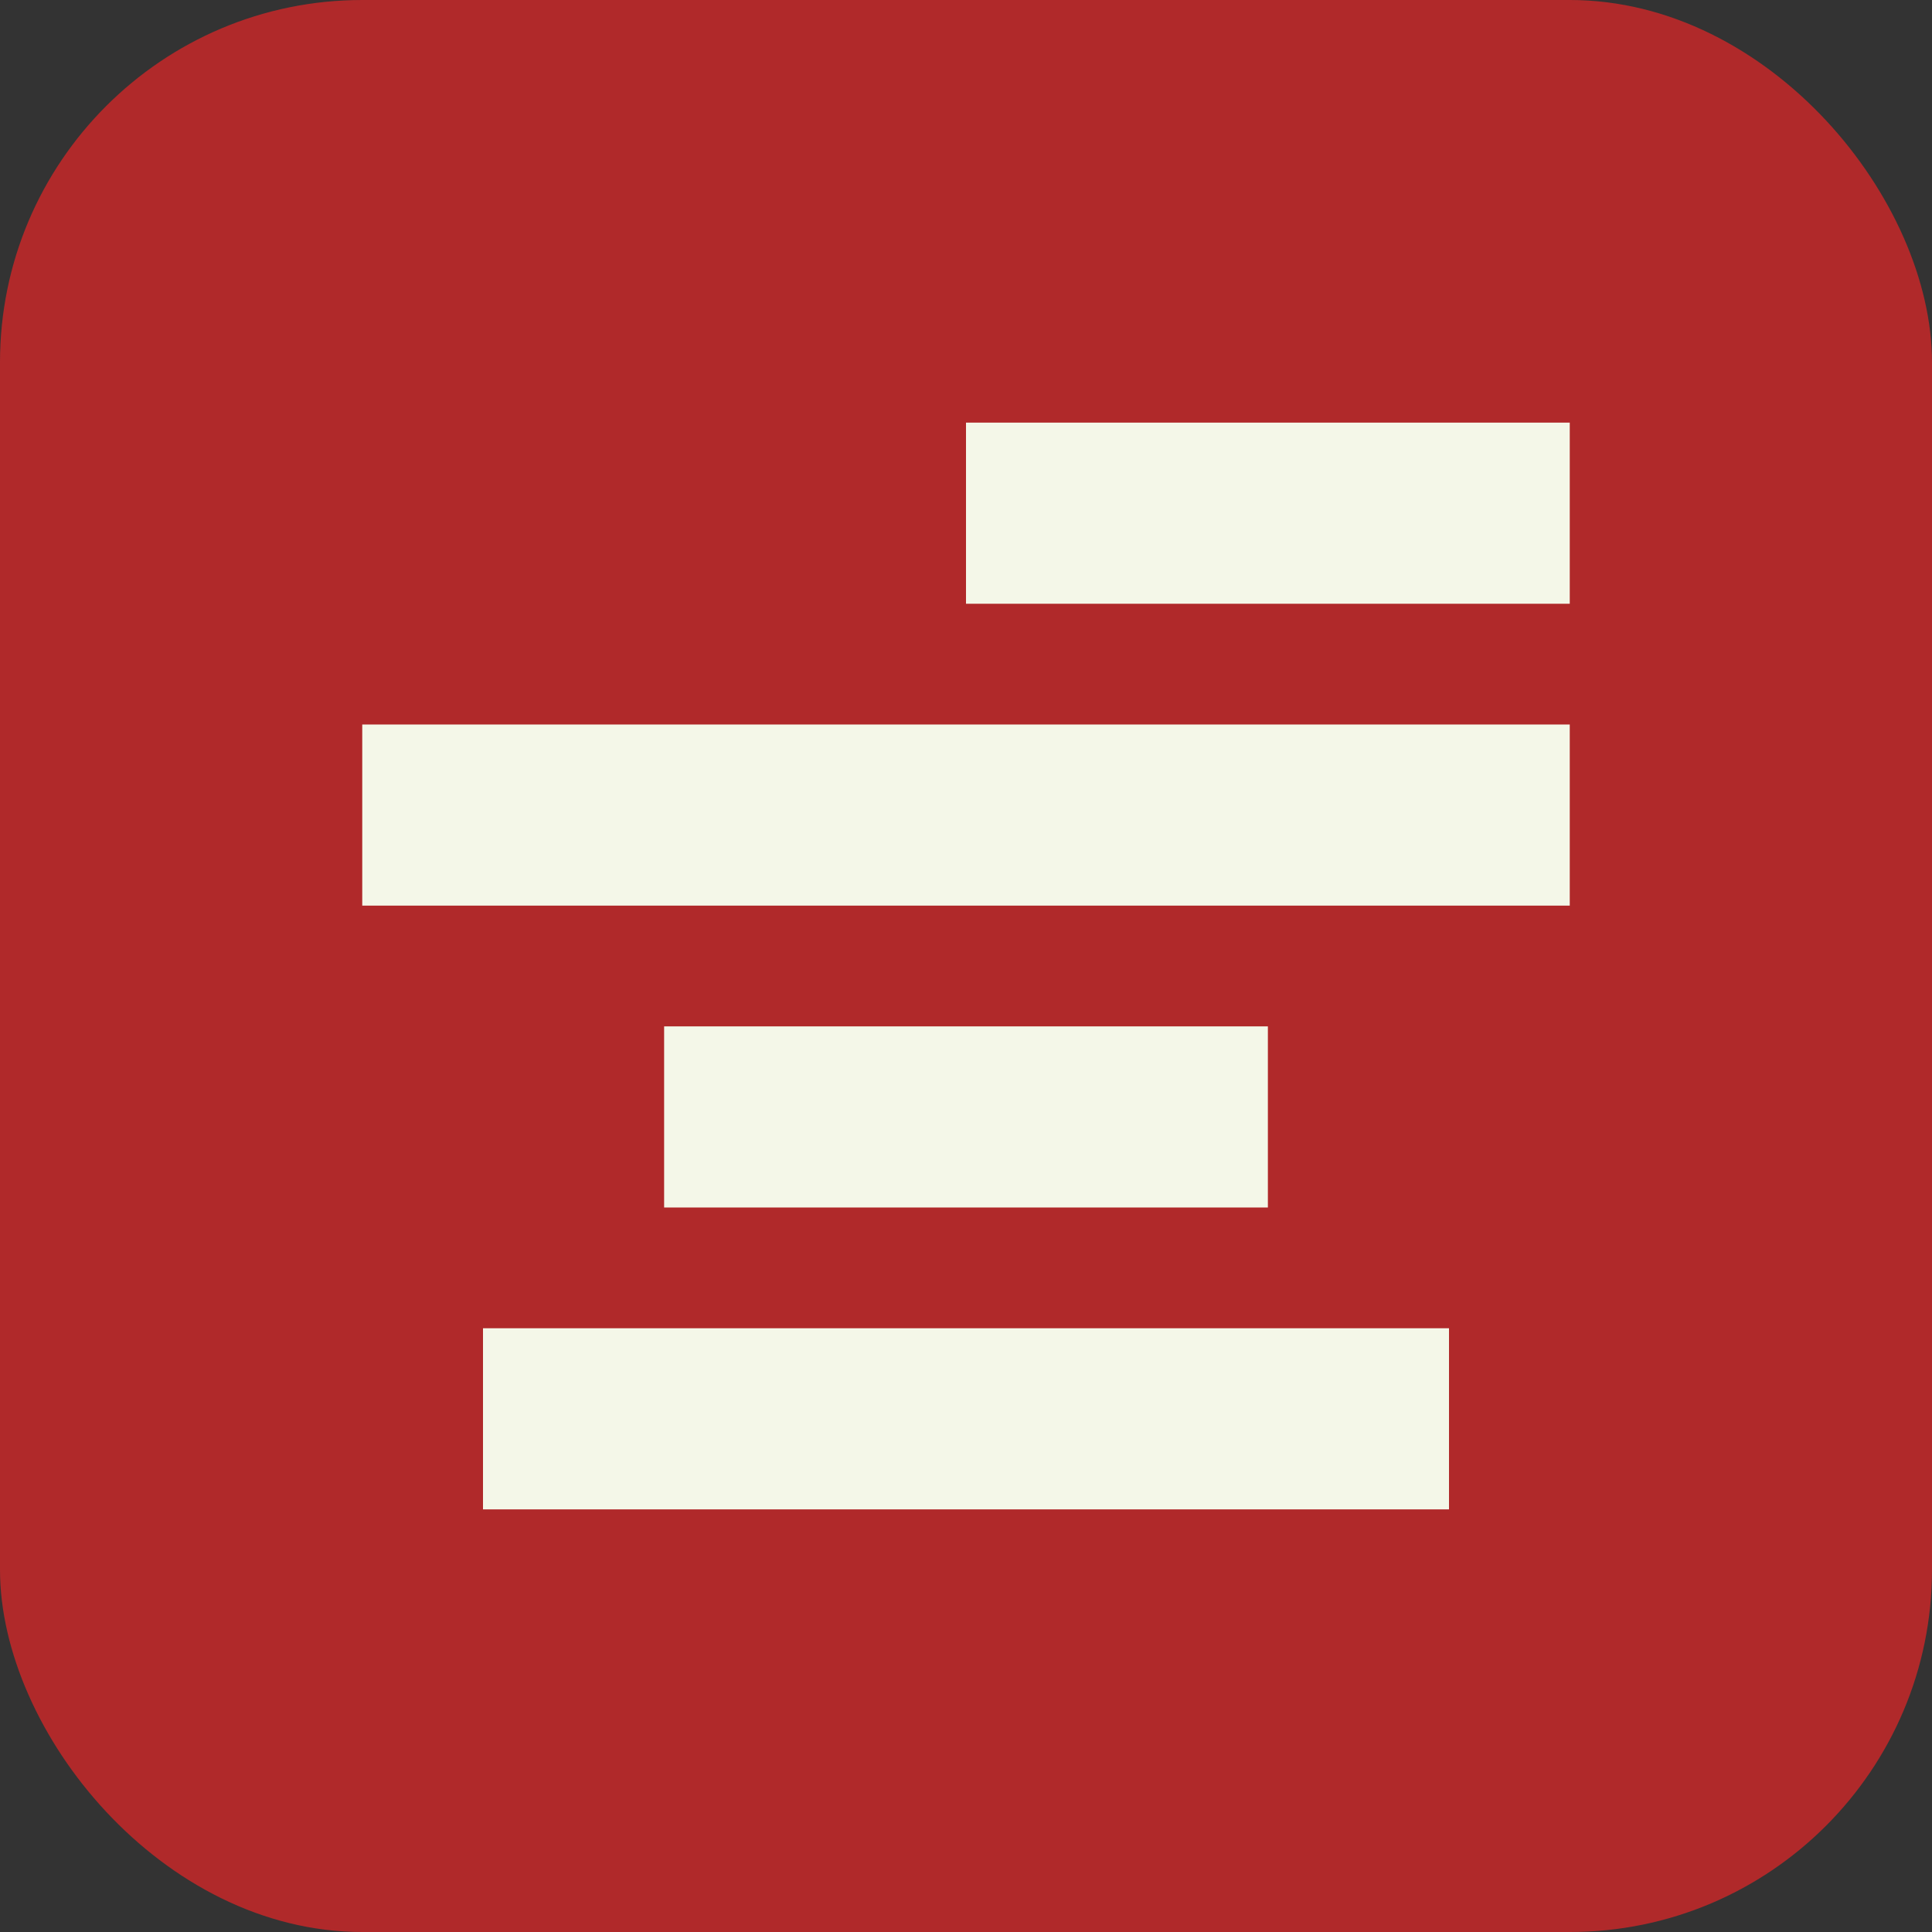
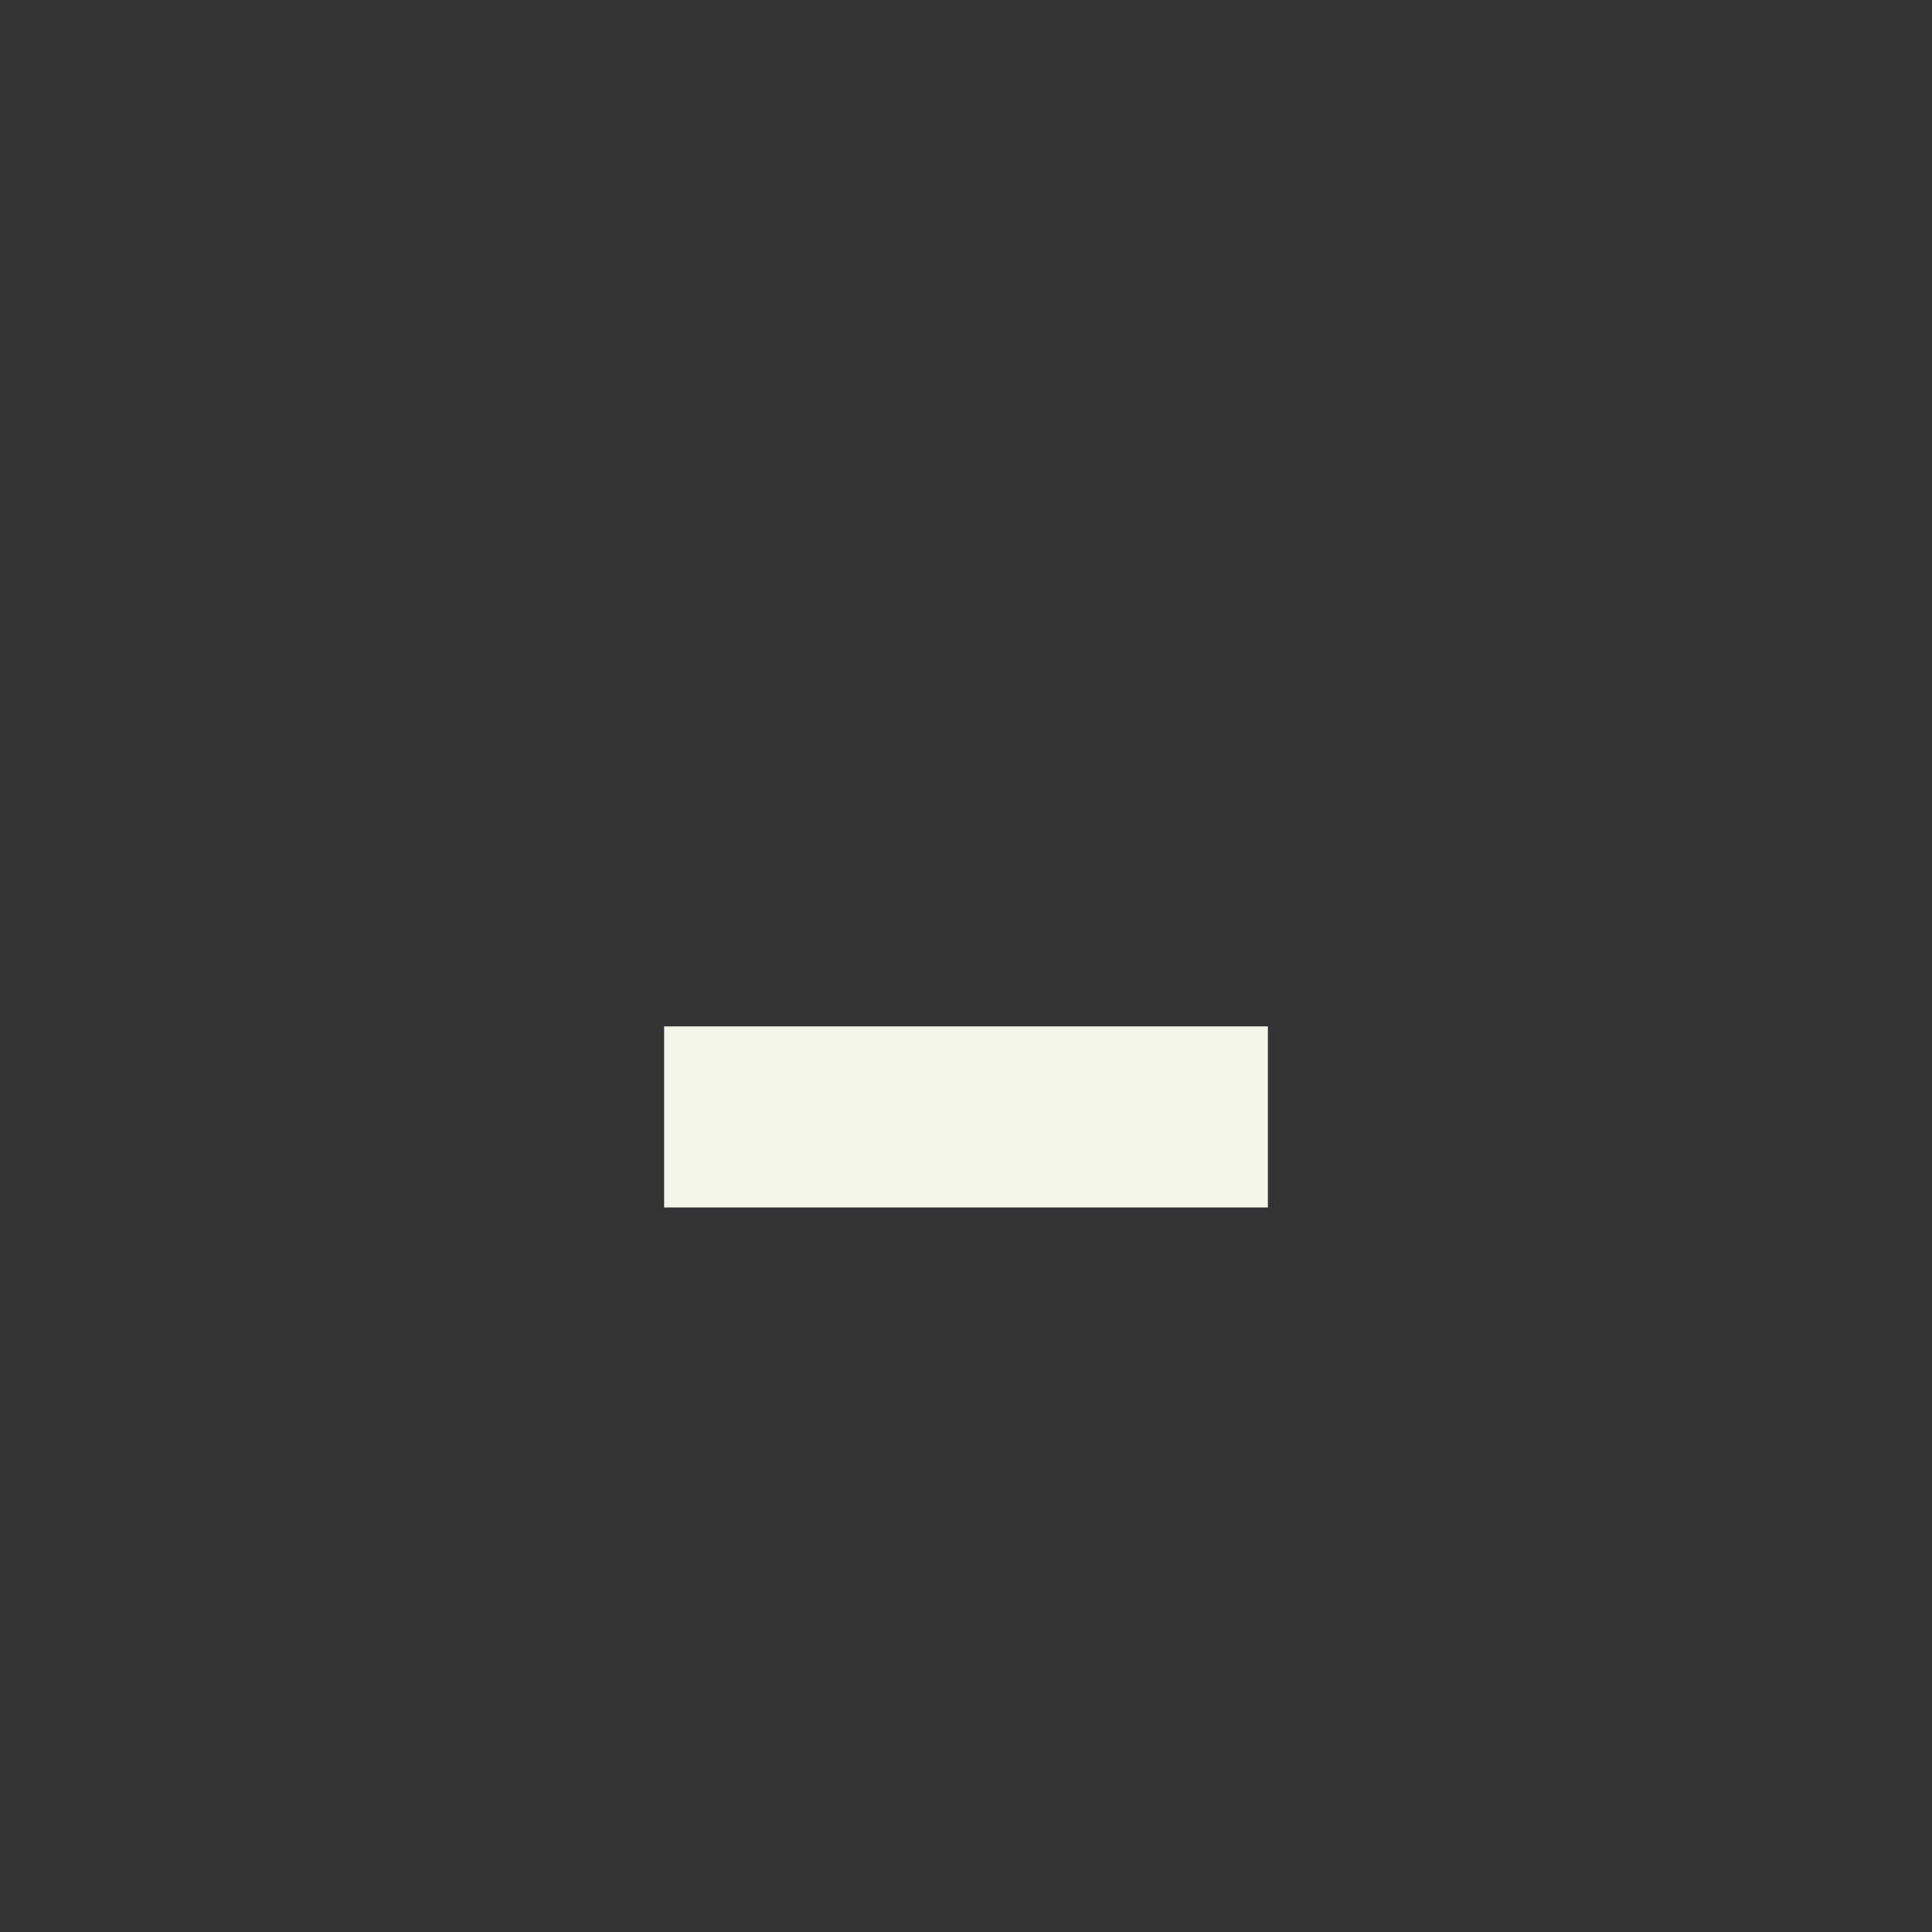
<svg xmlns="http://www.w3.org/2000/svg" width="32" height="32" viewBox="0 0 32 32">
  <rect x="0" y="0" width="32" height="32" fill="#333333" stroke="none" />
-   <rect width="32" height="32" rx="6" fill="#b0292a" />
  <g transform="translate(6, 7)">
-     <path d="M10 0 L20 0 L20 3 L10 3 Z" fill="#f4f7e8" />
-     <path d="M0 5 L20 5 L20 8 L0 8 Z" fill="#f4f7e8" />
    <path d="M5 10 L15 10 L15 13 L5 13 Z" fill="#f4f7e8" />
-     <path d="M2 15 L18 15 L18 18 L2 18 Z" fill="#f4f7e8" />
  </g>
</svg>